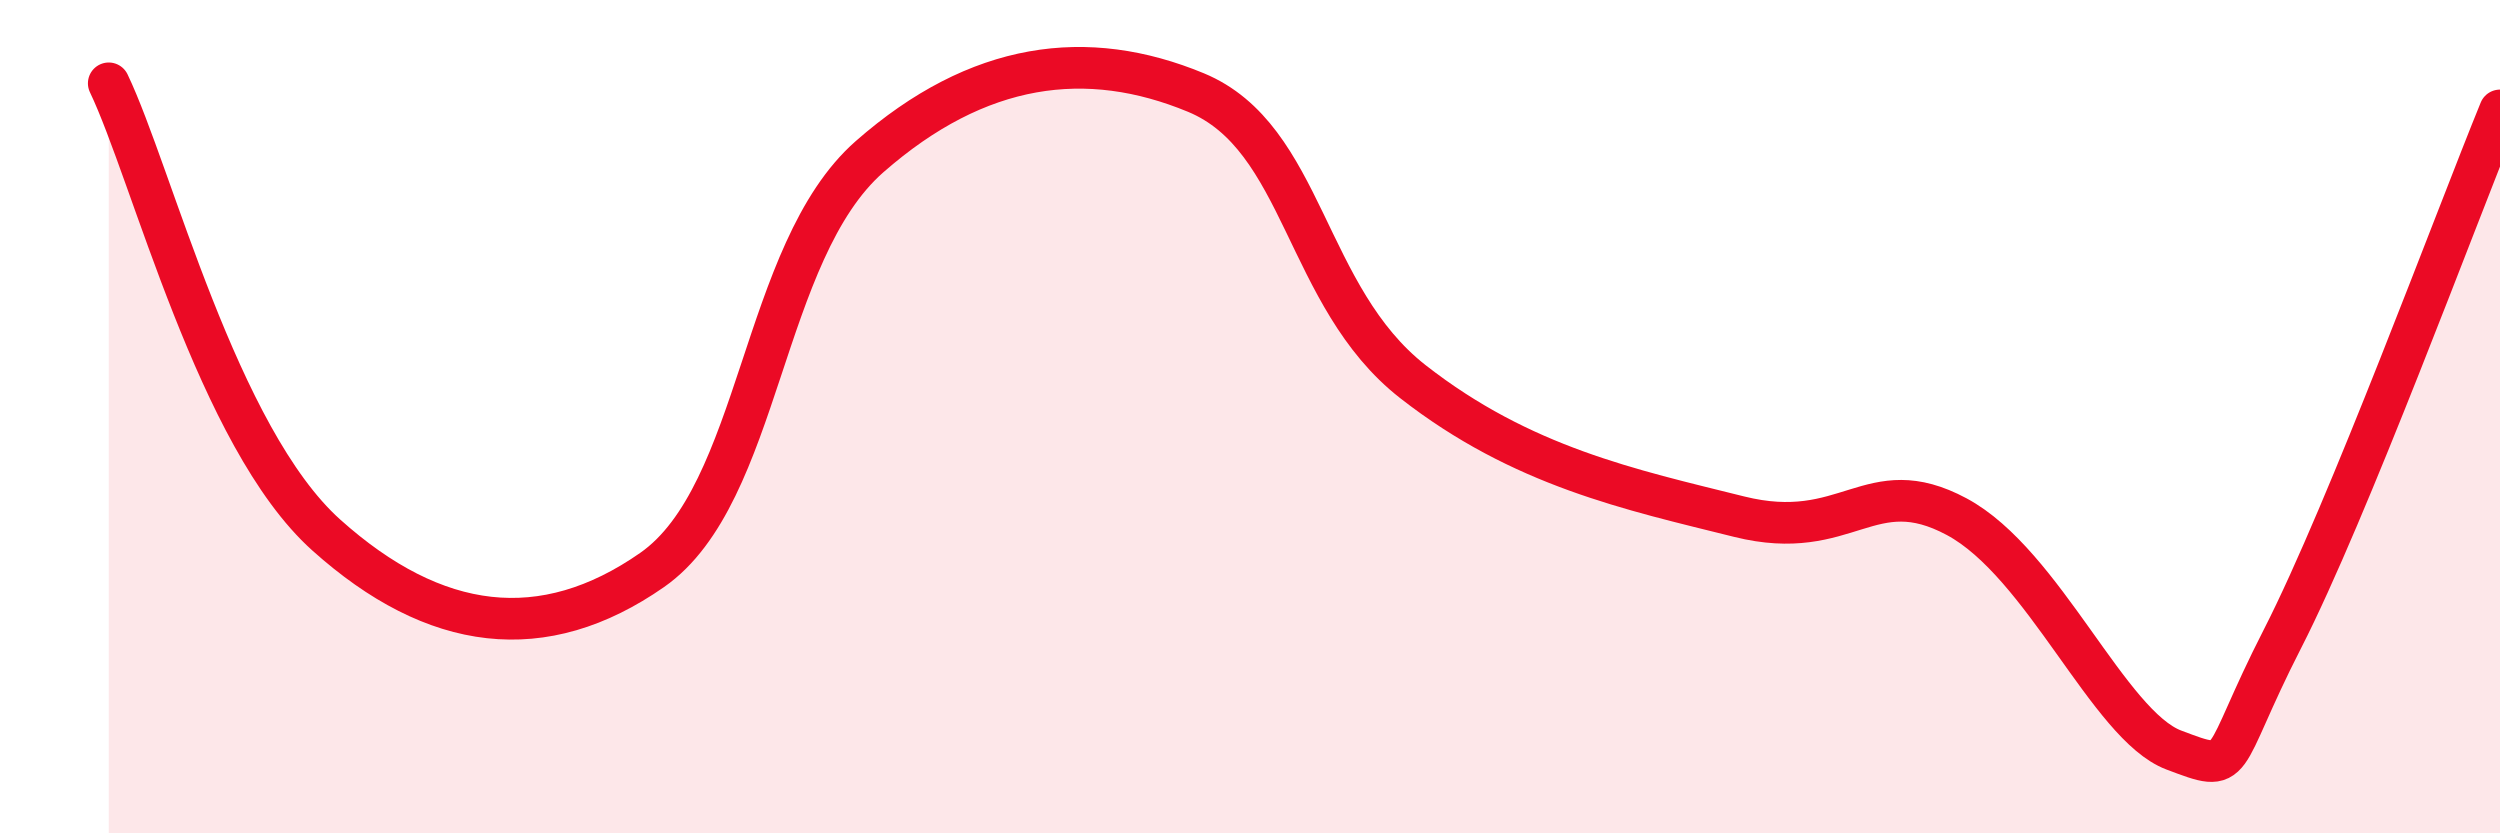
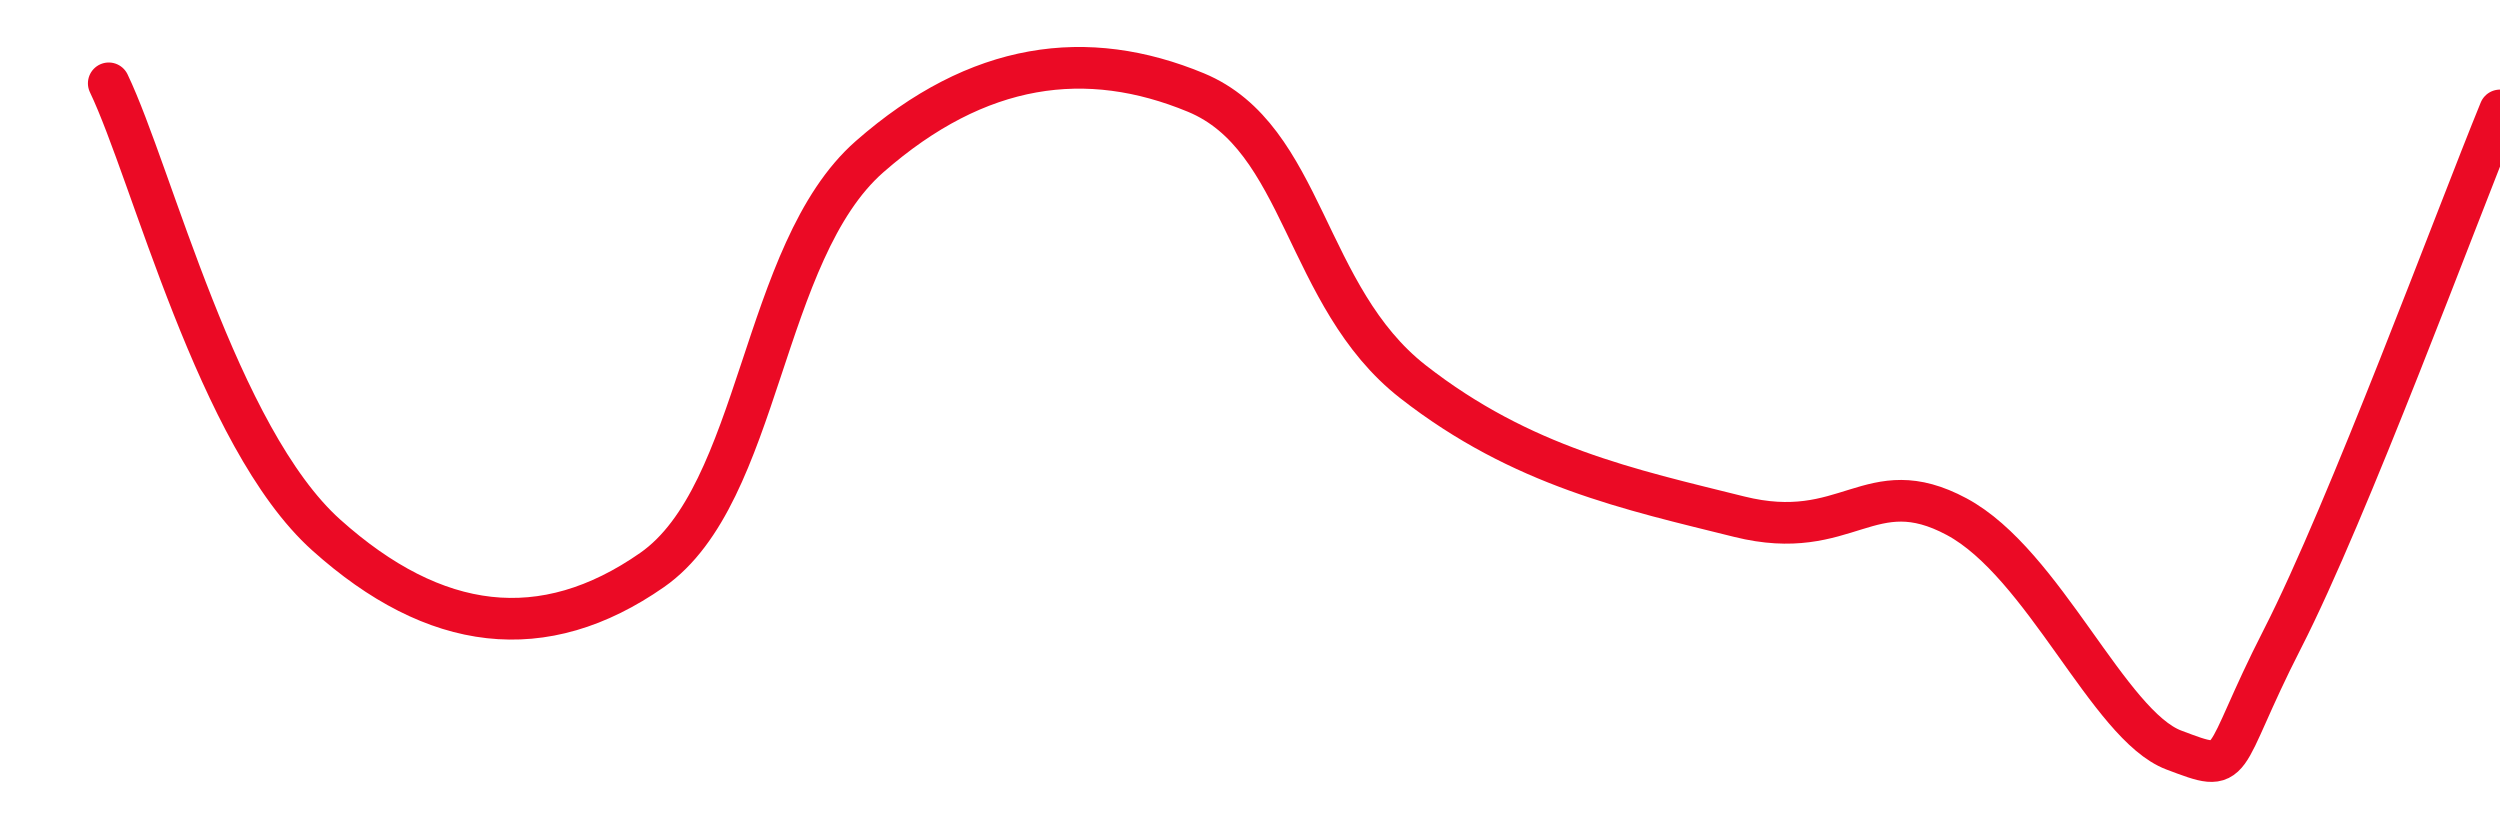
<svg xmlns="http://www.w3.org/2000/svg" width="60" height="20" viewBox="0 0 60 20">
-   <path d="M 2.61,2 C 3.65,4.17 5.22,10.5 7.83,12.84 C 10.44,15.18 13.04,15.5 15.65,13.68 C 18.26,11.86 18.26,6.05 20.87,3.76 C 23.48,1.47 26.09,1.14 28.7,2.22 C 31.31,3.3 31.3,7.12 33.91,9.16 C 36.52,11.2 39.13,11.75 41.74,12.4 C 44.35,13.05 44.87,11.28 46.96,12.4 C 49.05,13.52 50.61,17.41 52.17,18 C 53.73,18.59 53.21,18.4 54.78,15.33 C 56.35,12.26 58.96,5.19 60,2.65L60 20L2.61 20Z" fill="#EB0A25" opacity="0.1" stroke-linecap="round" stroke-linejoin="round" />
  <path d="M 2.61,2 C 3.65,4.17 5.22,10.5 7.83,12.84 C 10.44,15.18 13.04,15.5 15.65,13.68 C 18.26,11.86 18.26,6.05 20.87,3.76 C 23.48,1.47 26.09,1.14 28.7,2.22 C 31.31,3.3 31.3,7.12 33.91,9.16 C 36.52,11.2 39.13,11.75 41.74,12.4 C 44.35,13.05 44.87,11.28 46.96,12.4 C 49.05,13.52 50.61,17.41 52.17,18 C 53.73,18.59 53.21,18.4 54.78,15.33 C 56.35,12.26 58.96,5.19 60,2.65" stroke="#EB0A25" stroke-width="1" fill="none" stroke-linecap="round" stroke-linejoin="round" />
</svg>